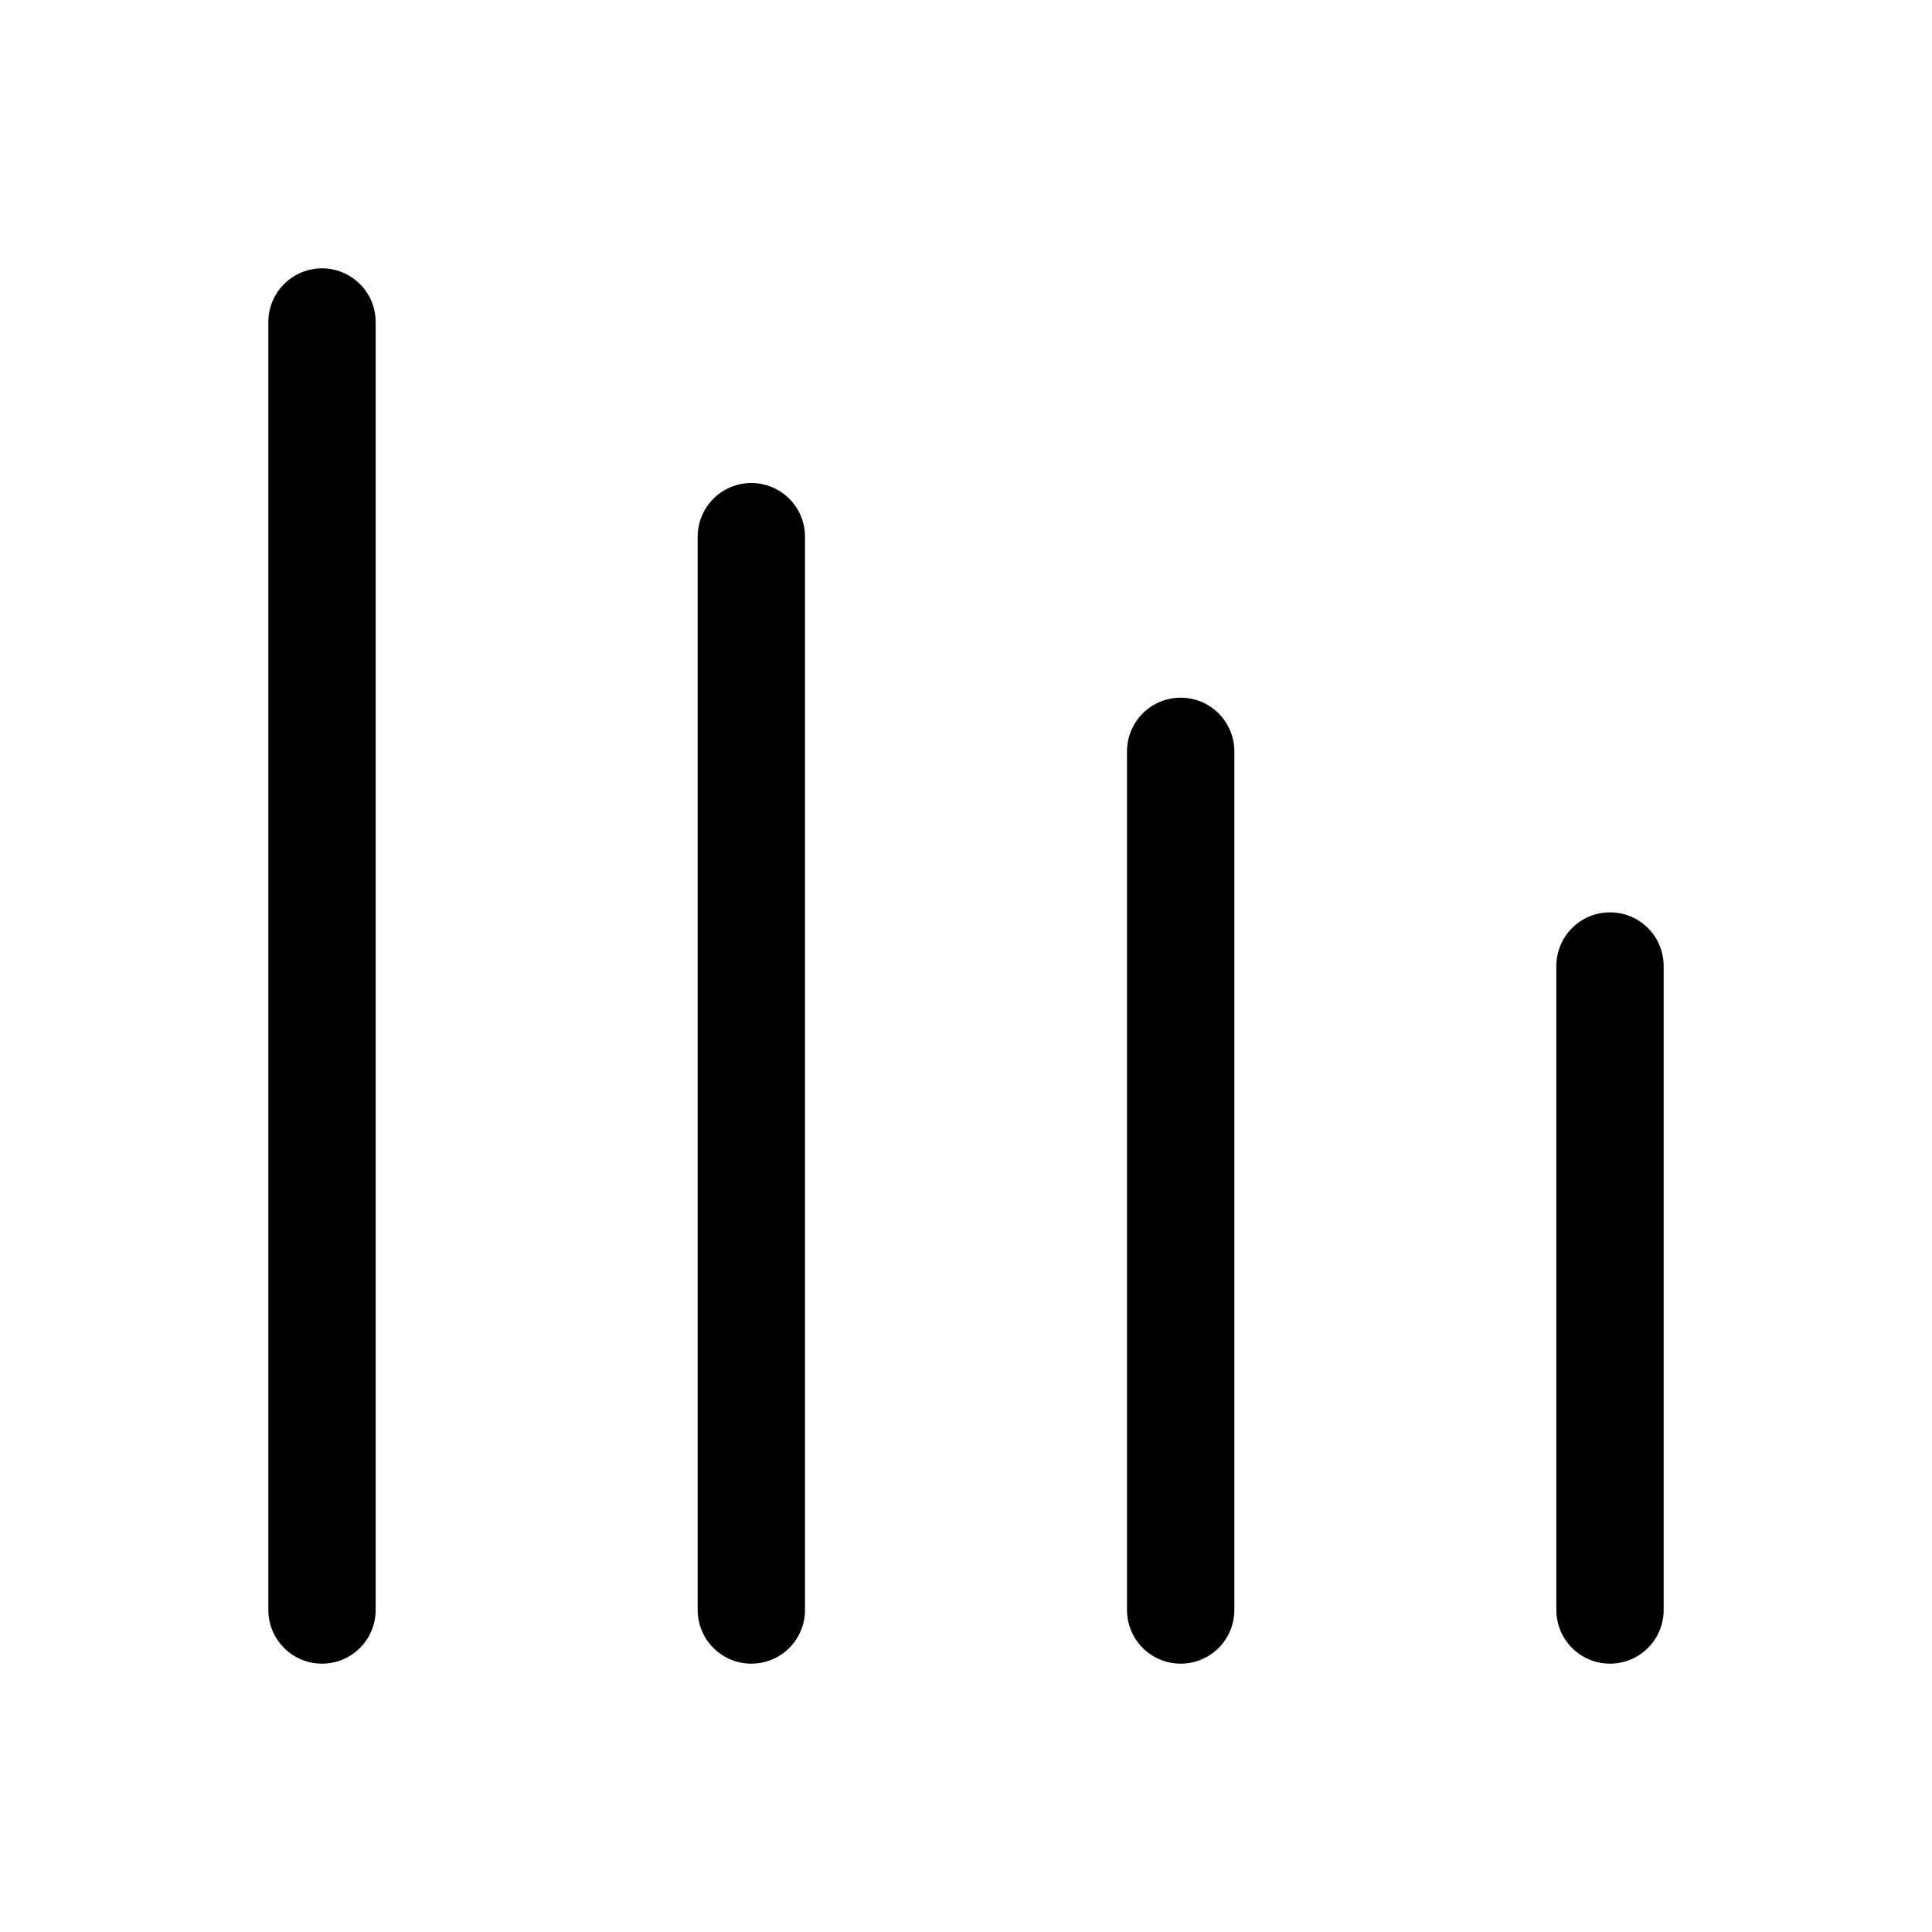
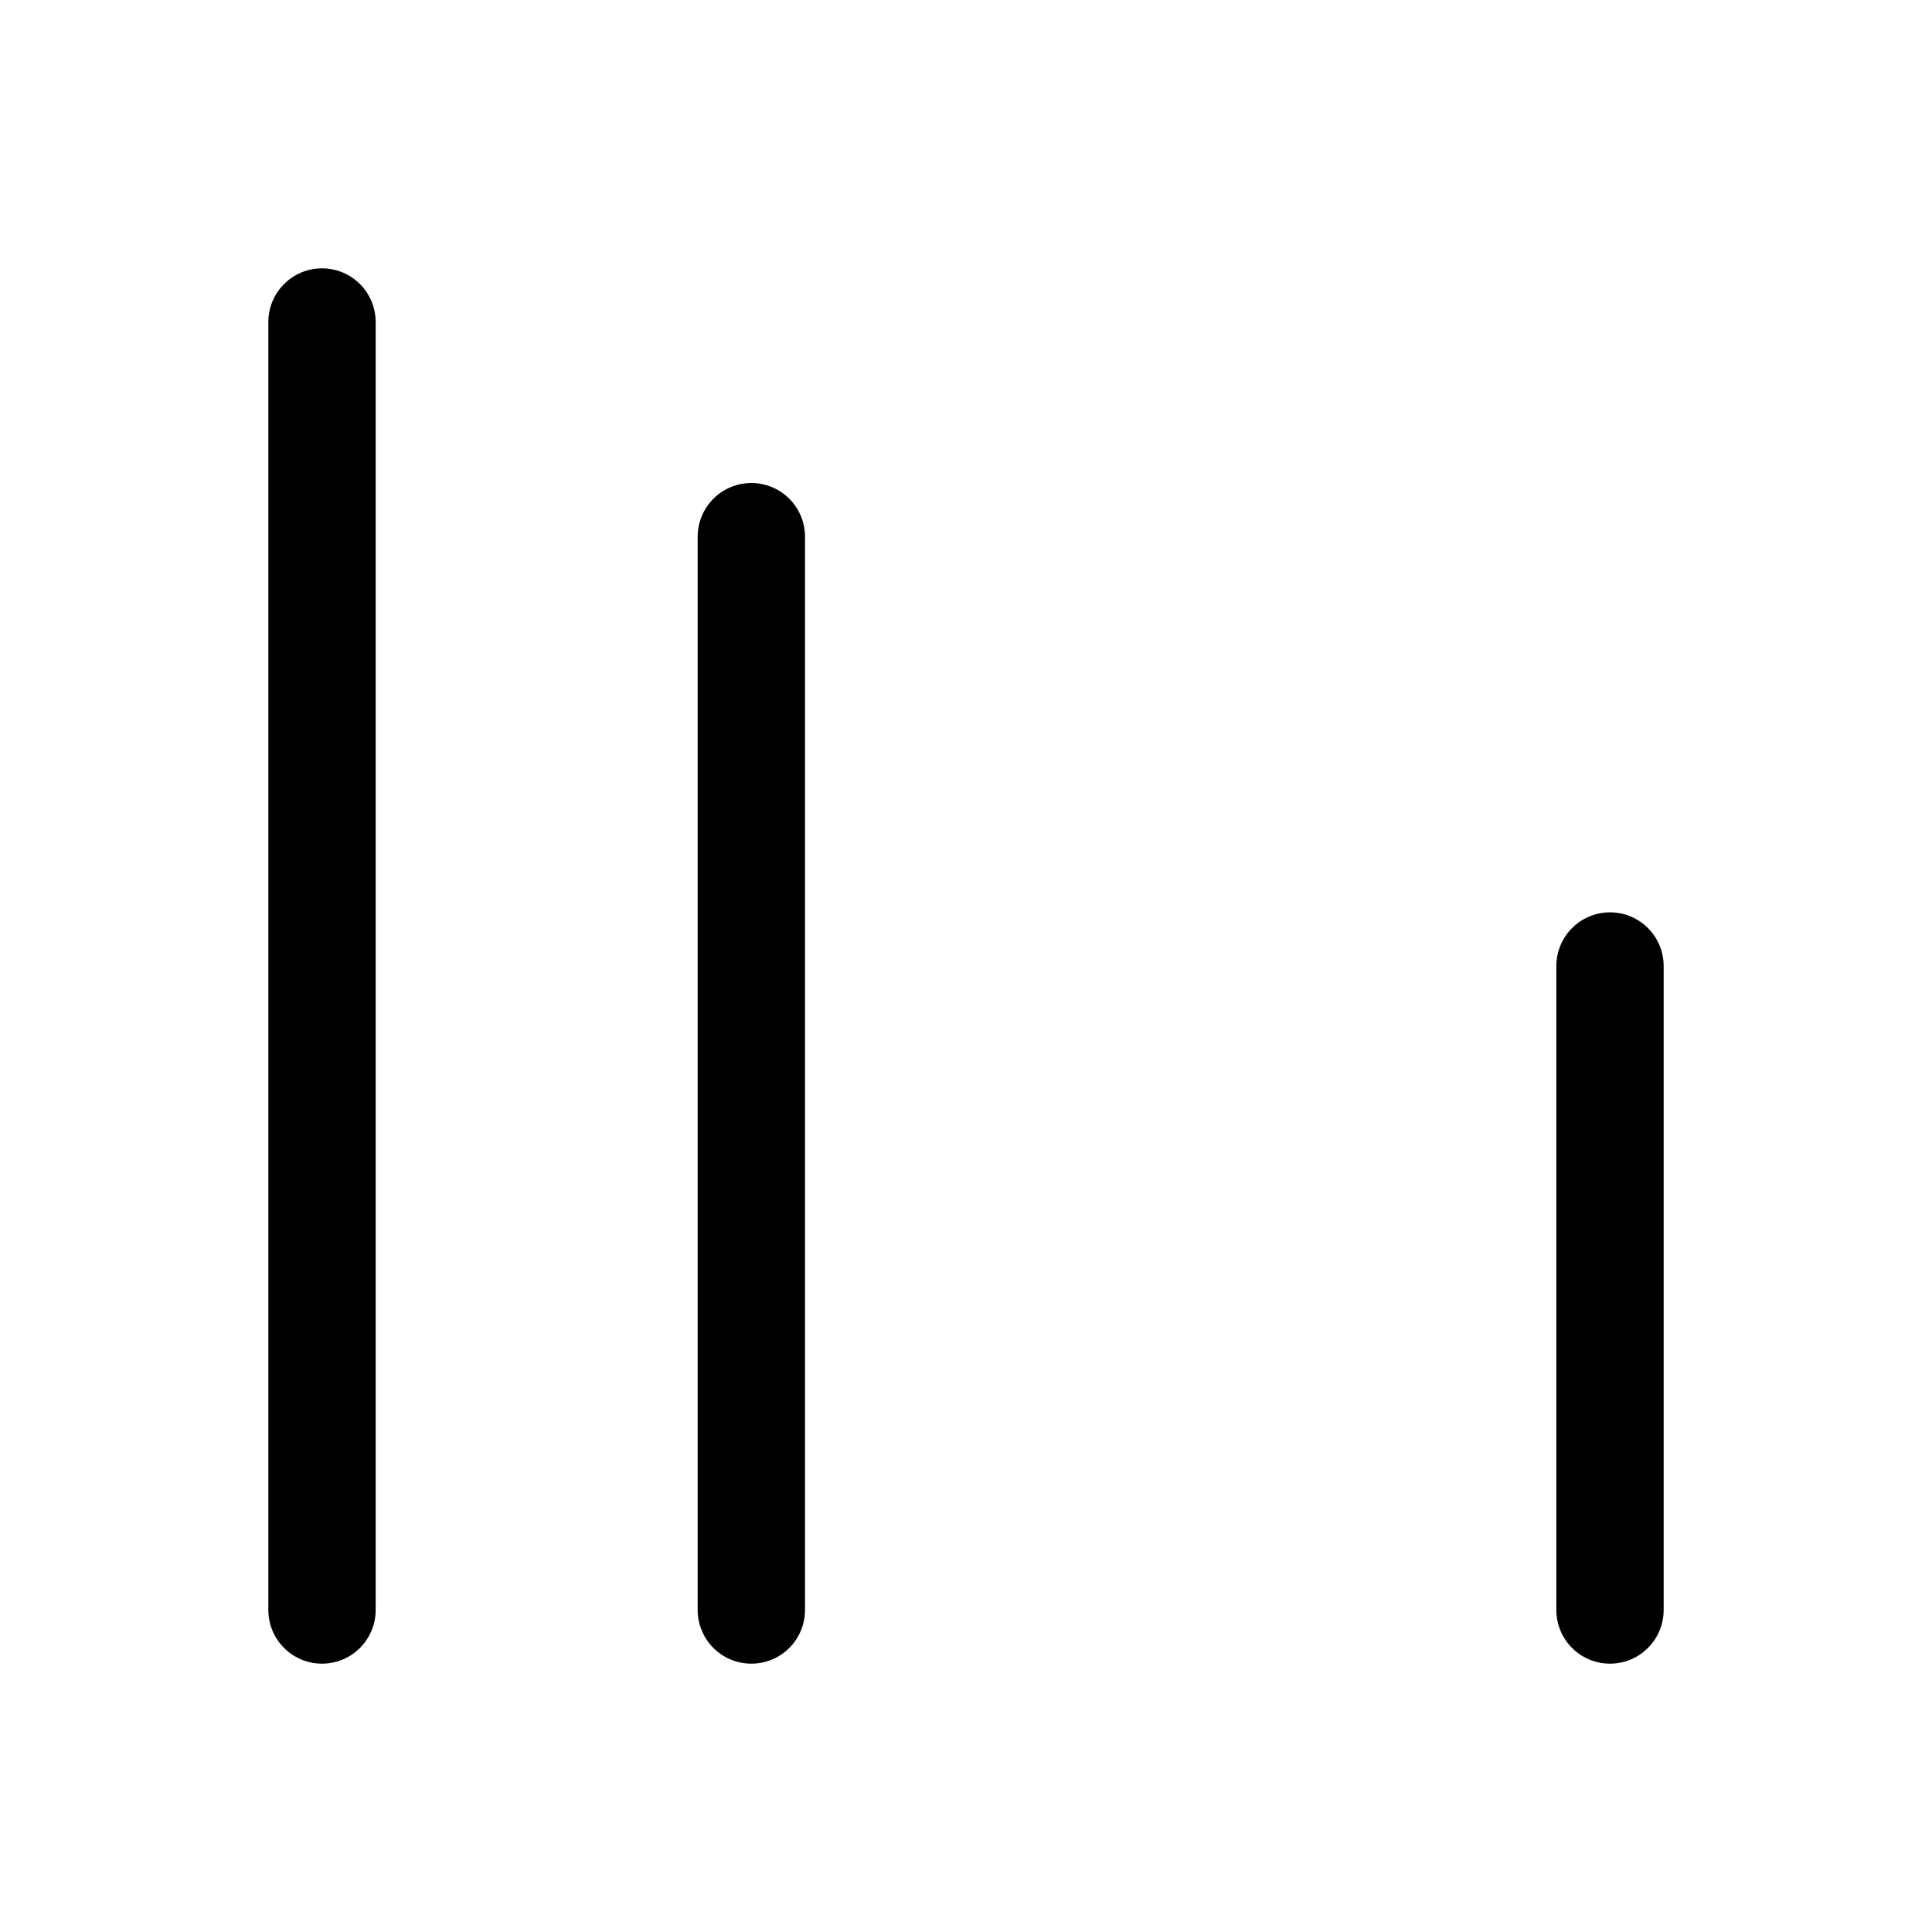
<svg xmlns="http://www.w3.org/2000/svg" fill="none" viewBox="0 0 18 18" height="18" width="18">
  <path stroke-linejoin="round" stroke-linecap="round" stroke-miterlimit="10" stroke="black" d="M3 15V3" />
  <path stroke-linejoin="round" stroke-linecap="round" stroke-miterlimit="10" stroke="black" d="M15 15V9" />
-   <path stroke-linejoin="round" stroke-linecap="round" stroke-miterlimit="10" stroke="black" d="M11 15V7" />
  <path stroke-linejoin="round" stroke-linecap="round" stroke-miterlimit="10" stroke="black" d="M7 15V5" />
</svg>